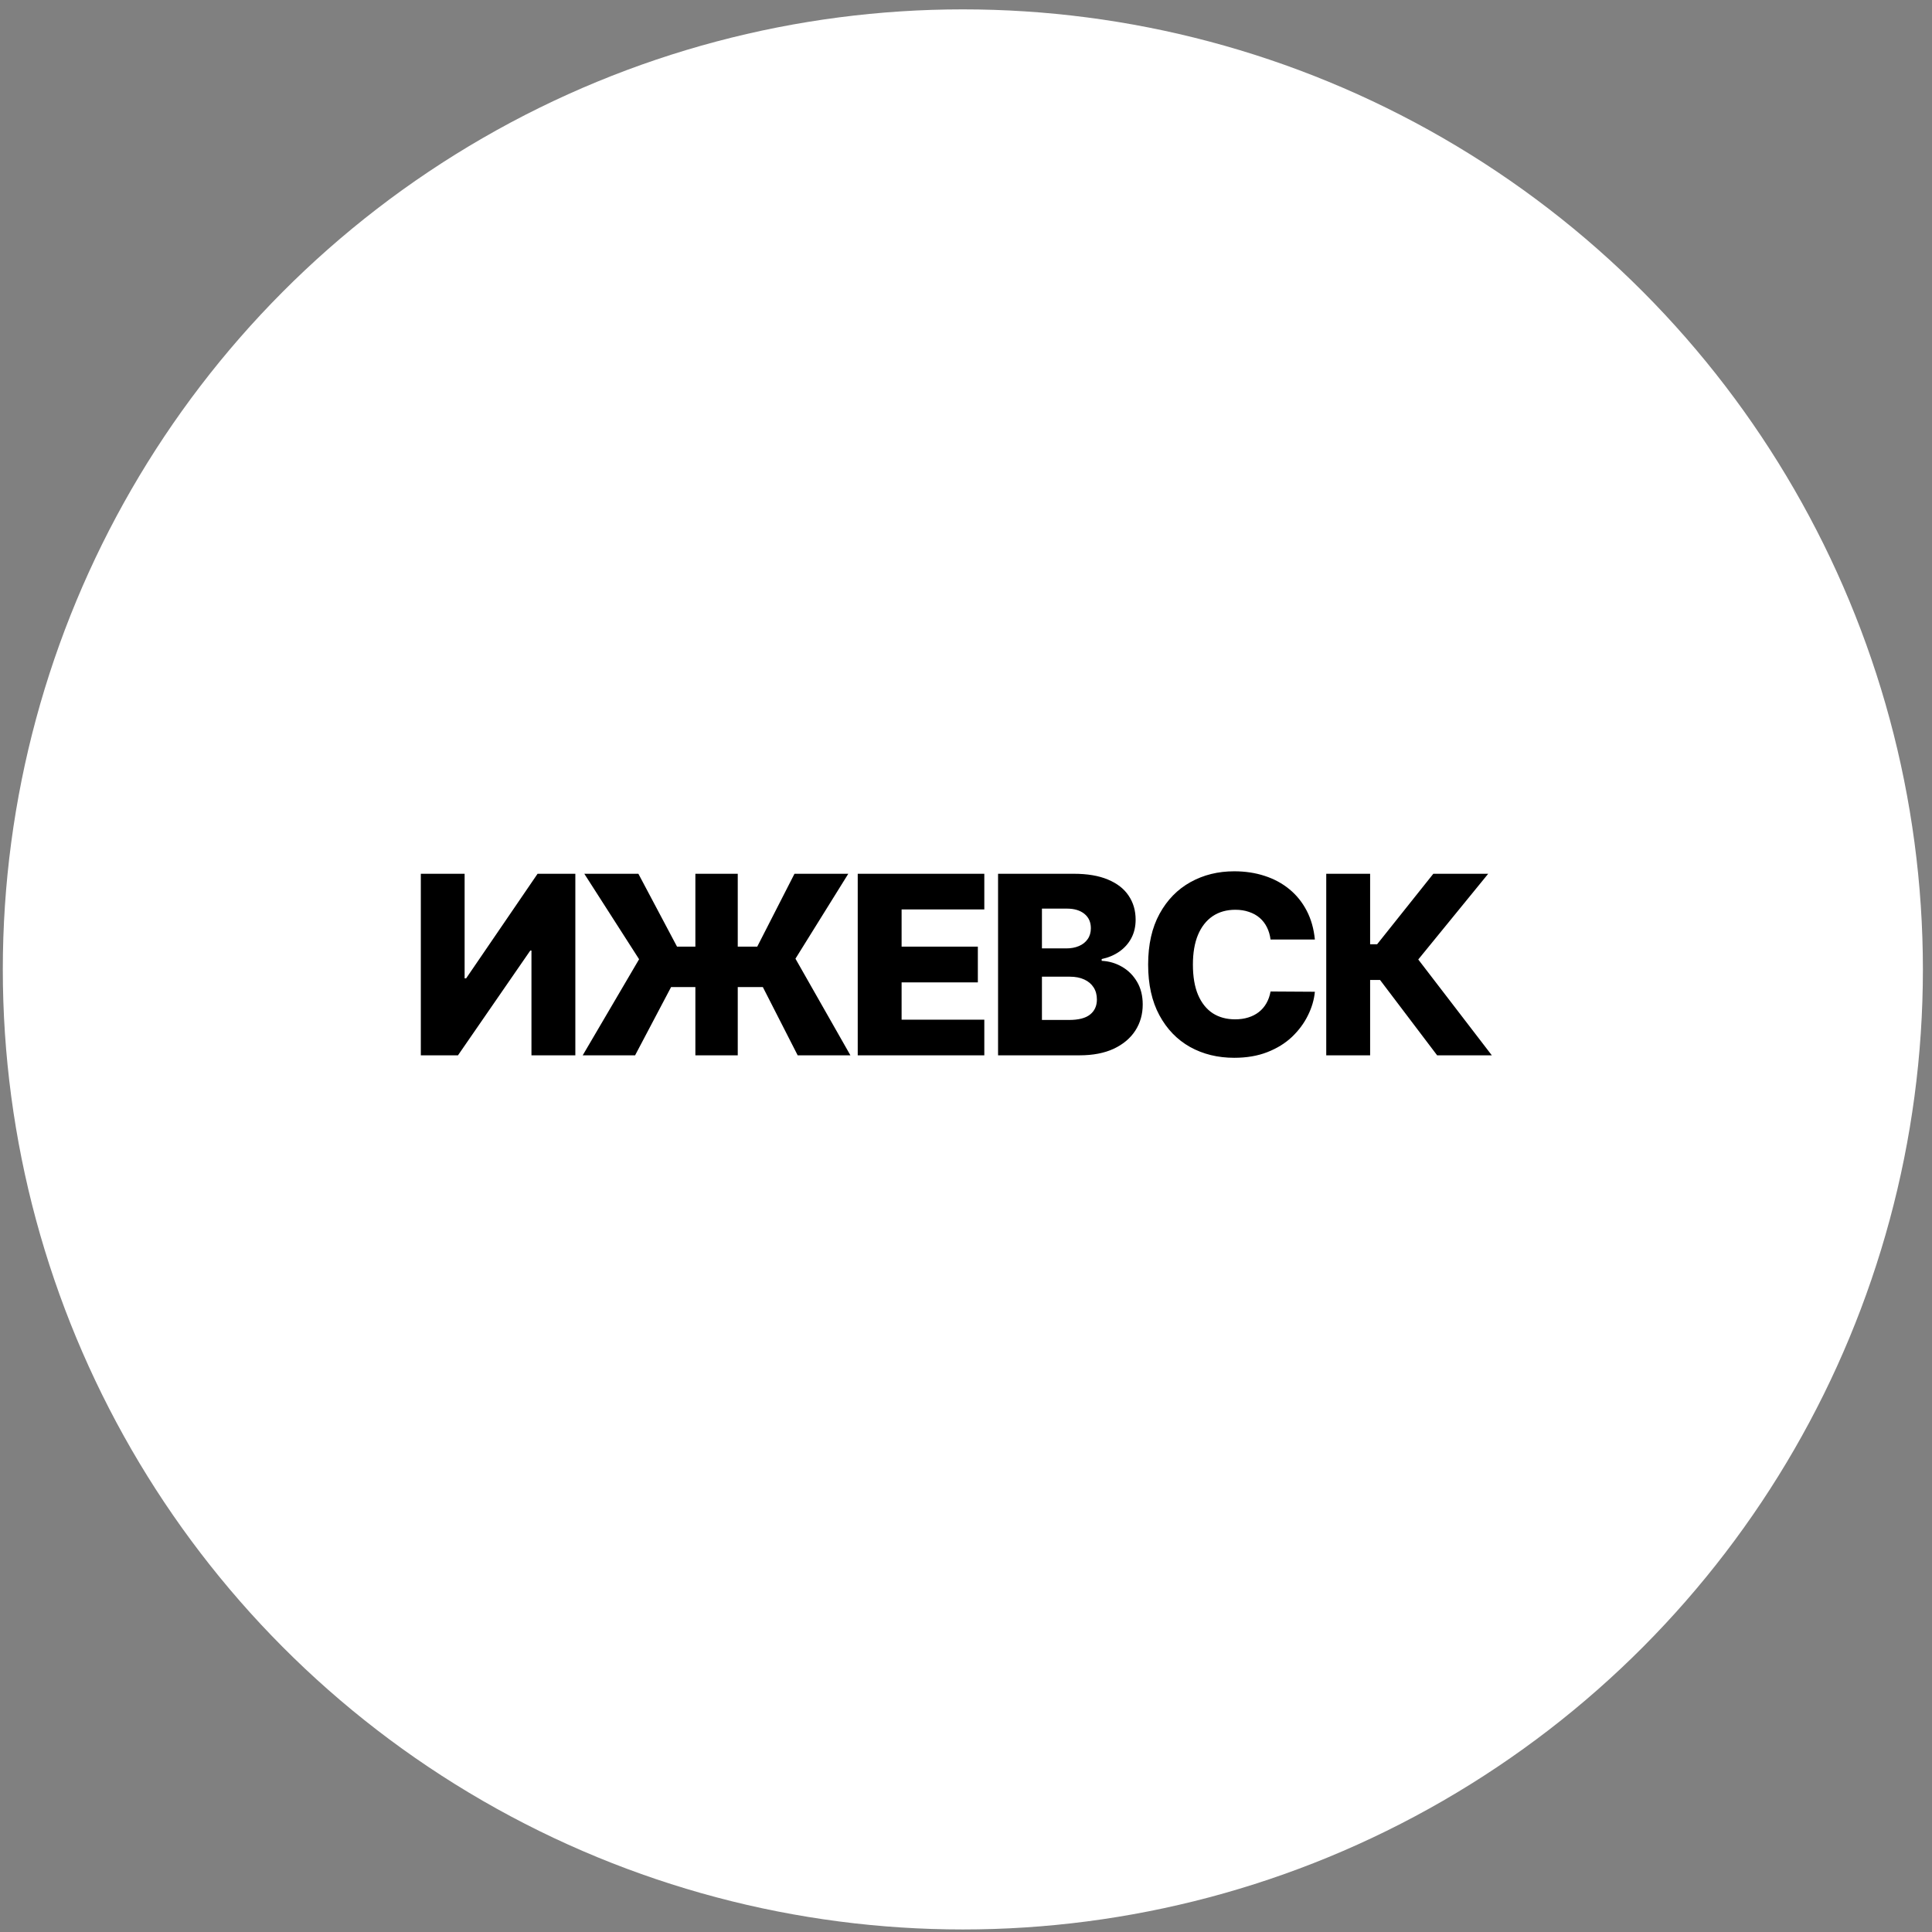
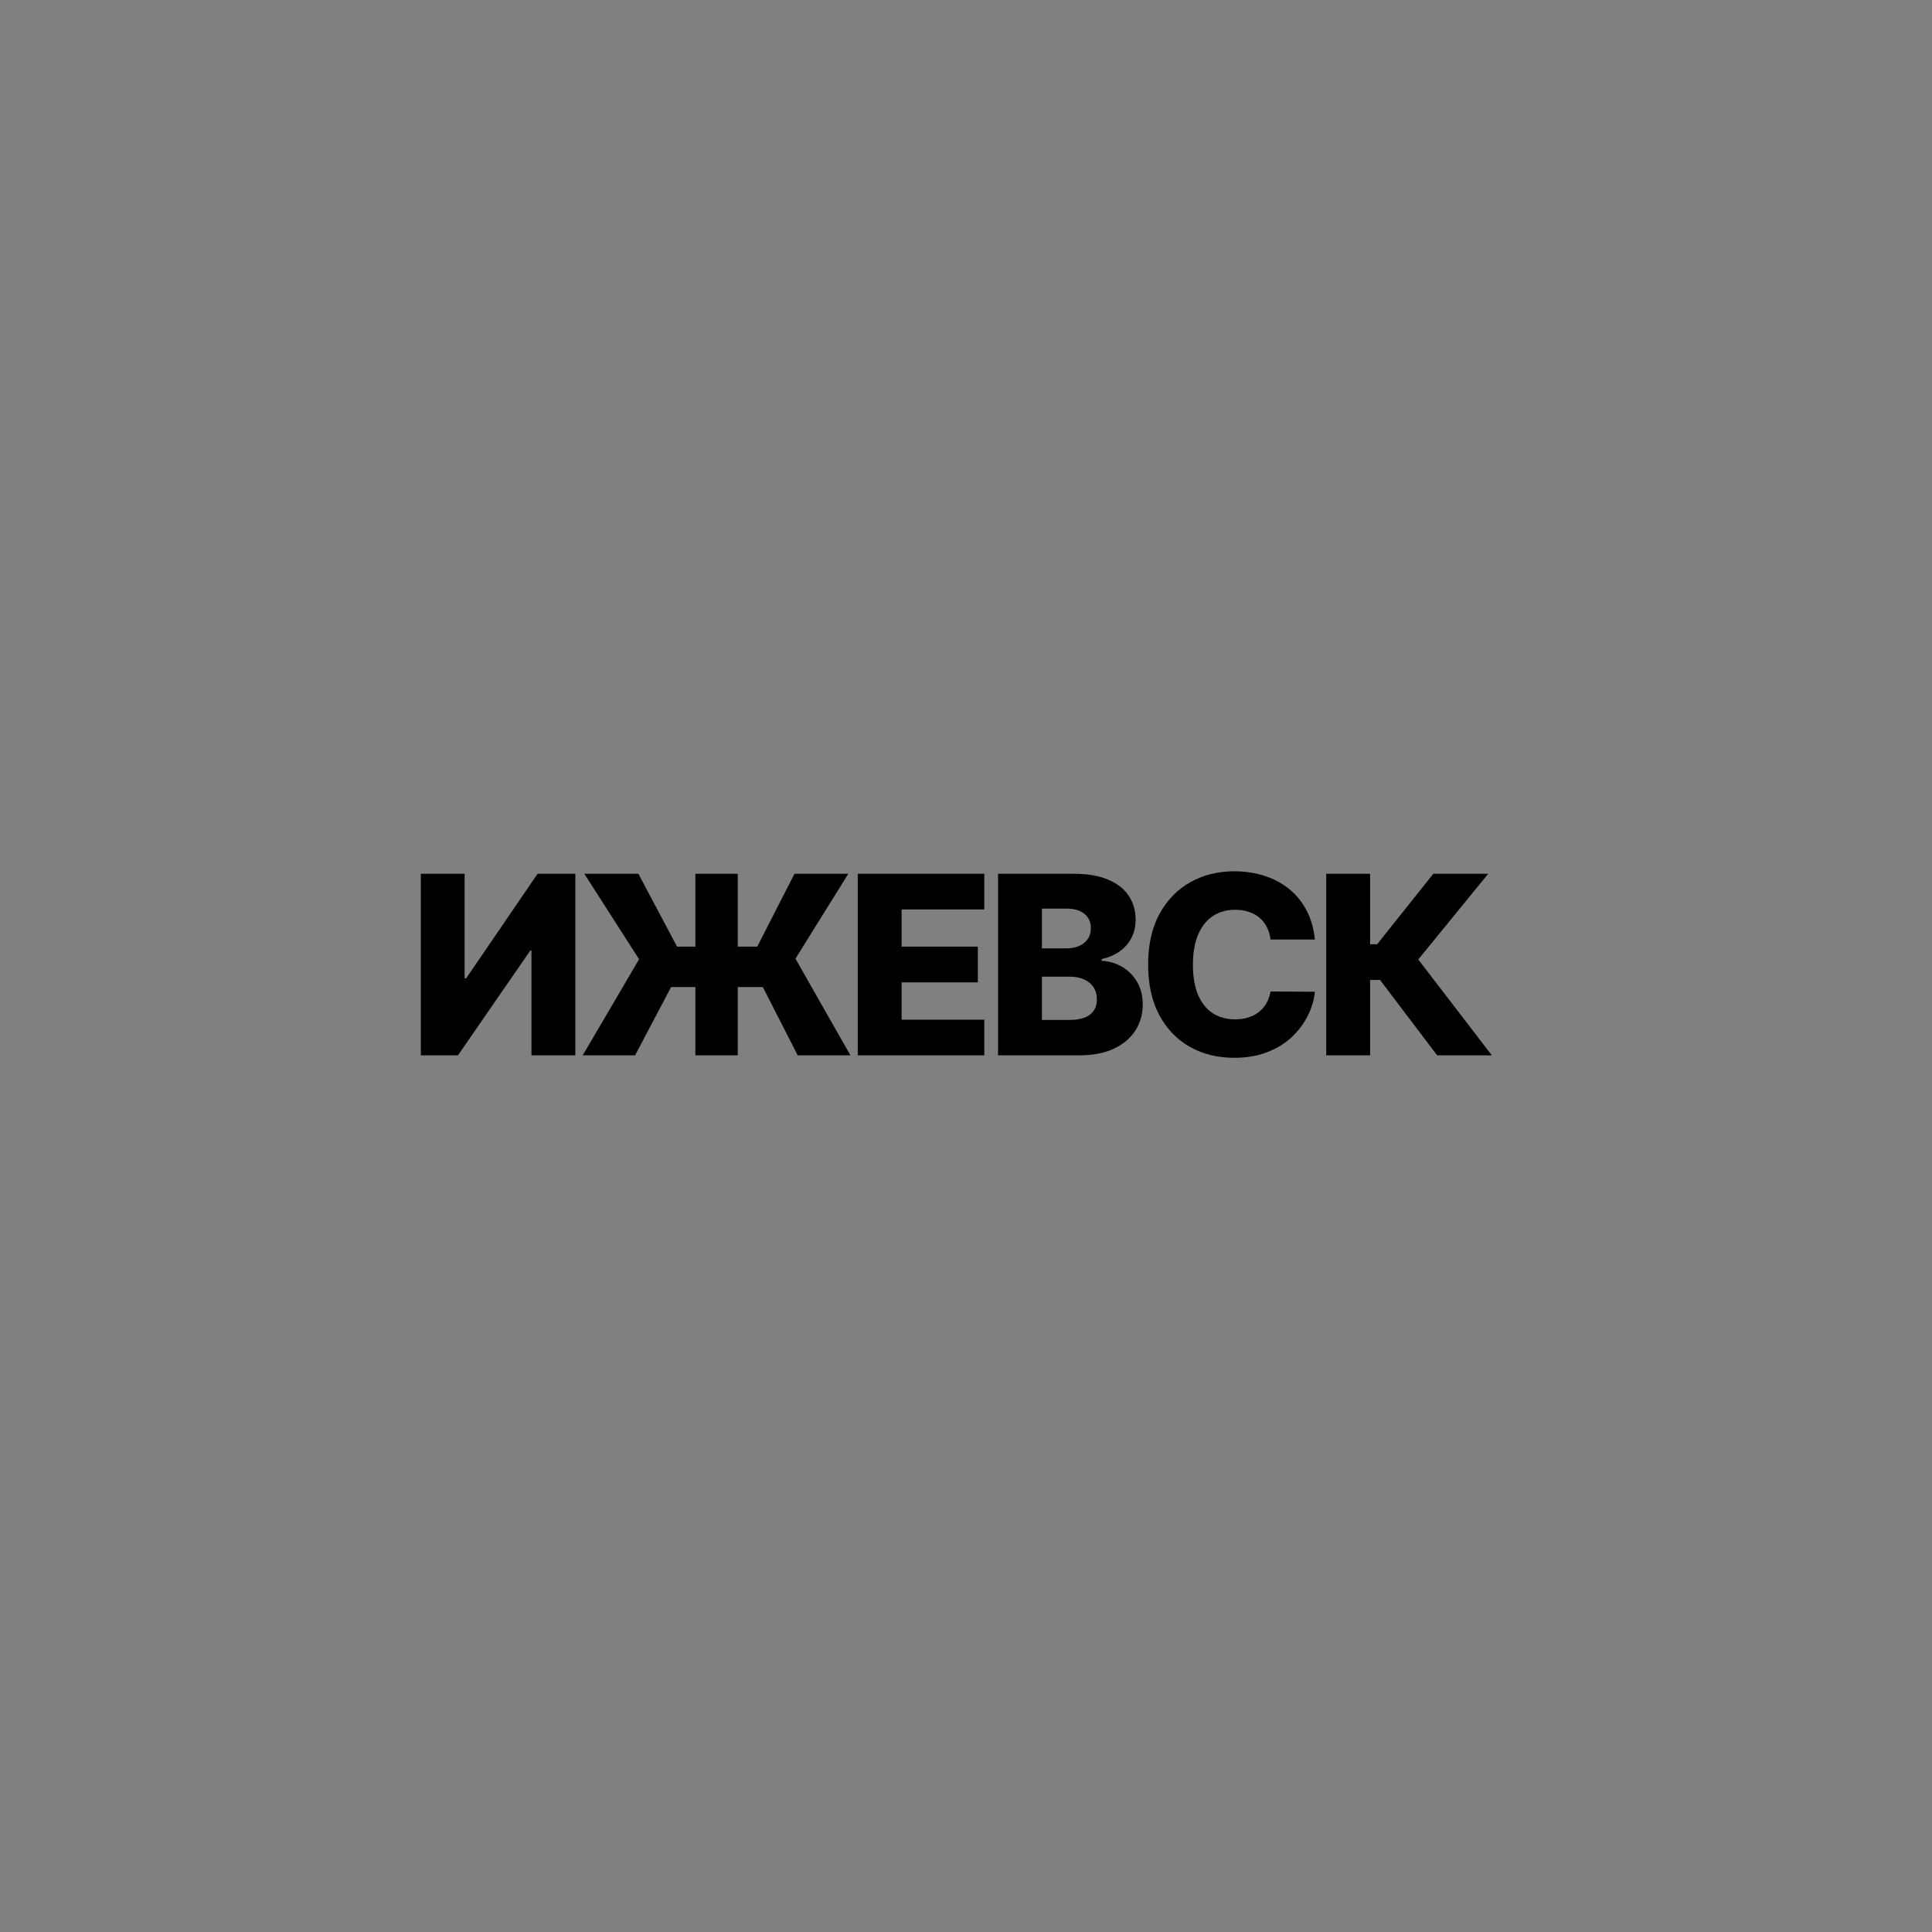
<svg xmlns="http://www.w3.org/2000/svg" width="121" height="121" viewBox="0 0 121 121" fill="none">
  <rect x="0" y="0" width="121" height="121" fill="#808080" stroke="none" />
-   <circle cx="60.303" cy="60.714" r="60.127" fill="white" />
  <path d="M26.356 54.724H29.099V61.275H29.193L33.668 54.724H36.033V66.094H33.285V59.532H33.212L28.683 66.094H26.356V54.724ZM46.205 54.724V66.094H43.551V54.724H46.205ZM36.495 66.094L40.026 60.076L36.595 54.724H39.982L42.402 59.287H47.426L49.758 54.724H53.128L49.819 60.042L53.261 66.094H49.958L47.776 61.819H42.03L39.776 66.094H36.495ZM53.719 66.094V54.724H61.647V56.956H56.467V59.287H61.242V61.525H56.467V63.862H61.647V66.094H53.719ZM62.508 66.094V54.724H67.249C68.1 54.724 68.813 54.844 69.386 55.085C69.964 55.325 70.397 55.662 70.685 56.095C70.978 56.528 71.124 57.03 71.124 57.6C71.124 58.033 71.033 58.42 70.852 58.76C70.671 59.097 70.421 59.376 70.103 59.598C69.784 59.82 69.416 59.976 68.998 60.065V60.176C69.457 60.198 69.88 60.322 70.269 60.548C70.661 60.773 70.976 61.088 71.213 61.491C71.45 61.891 71.568 62.365 71.568 62.913C71.568 63.523 71.413 64.069 71.102 64.55C70.791 65.028 70.341 65.405 69.753 65.683C69.164 65.957 68.45 66.094 67.61 66.094H62.508ZM65.256 63.879H66.955C67.551 63.879 67.989 63.766 68.27 63.54C68.555 63.314 68.698 62.999 68.698 62.596C68.698 62.304 68.629 62.052 68.493 61.841C68.356 61.626 68.161 61.462 67.91 61.347C67.658 61.229 67.356 61.169 67.005 61.169H65.256V63.879ZM65.256 59.398H66.777C67.077 59.398 67.343 59.349 67.577 59.249C67.81 59.149 67.991 59.004 68.121 58.816C68.254 58.627 68.32 58.399 68.32 58.133C68.32 57.752 68.185 57.452 67.915 57.233C67.645 57.015 67.281 56.906 66.822 56.906H65.256V59.398ZM82.35 58.843H79.574C79.537 58.558 79.461 58.301 79.346 58.072C79.232 57.842 79.08 57.646 78.891 57.483C78.702 57.32 78.478 57.196 78.219 57.111C77.964 57.022 77.681 56.978 77.37 56.978C76.819 56.978 76.343 57.113 75.943 57.383C75.547 57.654 75.242 58.044 75.027 58.555C74.816 59.065 74.711 59.683 74.711 60.409C74.711 61.164 74.818 61.797 75.033 62.307C75.251 62.814 75.556 63.197 75.949 63.457C76.345 63.712 76.813 63.84 77.353 63.84C77.657 63.84 77.933 63.801 78.18 63.723C78.432 63.645 78.652 63.532 78.841 63.384C79.034 63.233 79.191 63.05 79.313 62.835C79.439 62.616 79.526 62.37 79.574 62.096L82.35 62.113C82.302 62.616 82.155 63.112 81.911 63.601C81.671 64.089 81.339 64.535 80.917 64.939C80.495 65.338 79.981 65.657 79.374 65.894C78.771 66.13 78.079 66.249 77.298 66.249C76.269 66.249 75.347 66.023 74.533 65.572C73.723 65.117 73.082 64.454 72.612 63.584C72.142 62.715 71.907 61.656 71.907 60.409C71.907 59.158 72.146 58.098 72.624 57.228C73.101 56.358 73.747 55.697 74.561 55.246C75.375 54.794 76.287 54.569 77.298 54.569C77.986 54.569 78.623 54.665 79.207 54.857C79.792 55.046 80.307 55.324 80.751 55.69C81.195 56.053 81.556 56.499 81.833 57.028C82.111 57.557 82.283 58.162 82.35 58.843ZM90.007 66.094L86.432 61.375H85.81V66.094H83.062V54.724H85.81V59.138H86.249L89.768 54.724H93.205L88.825 60.092L93.432 66.094H90.007Z" fill="black" />
</svg>